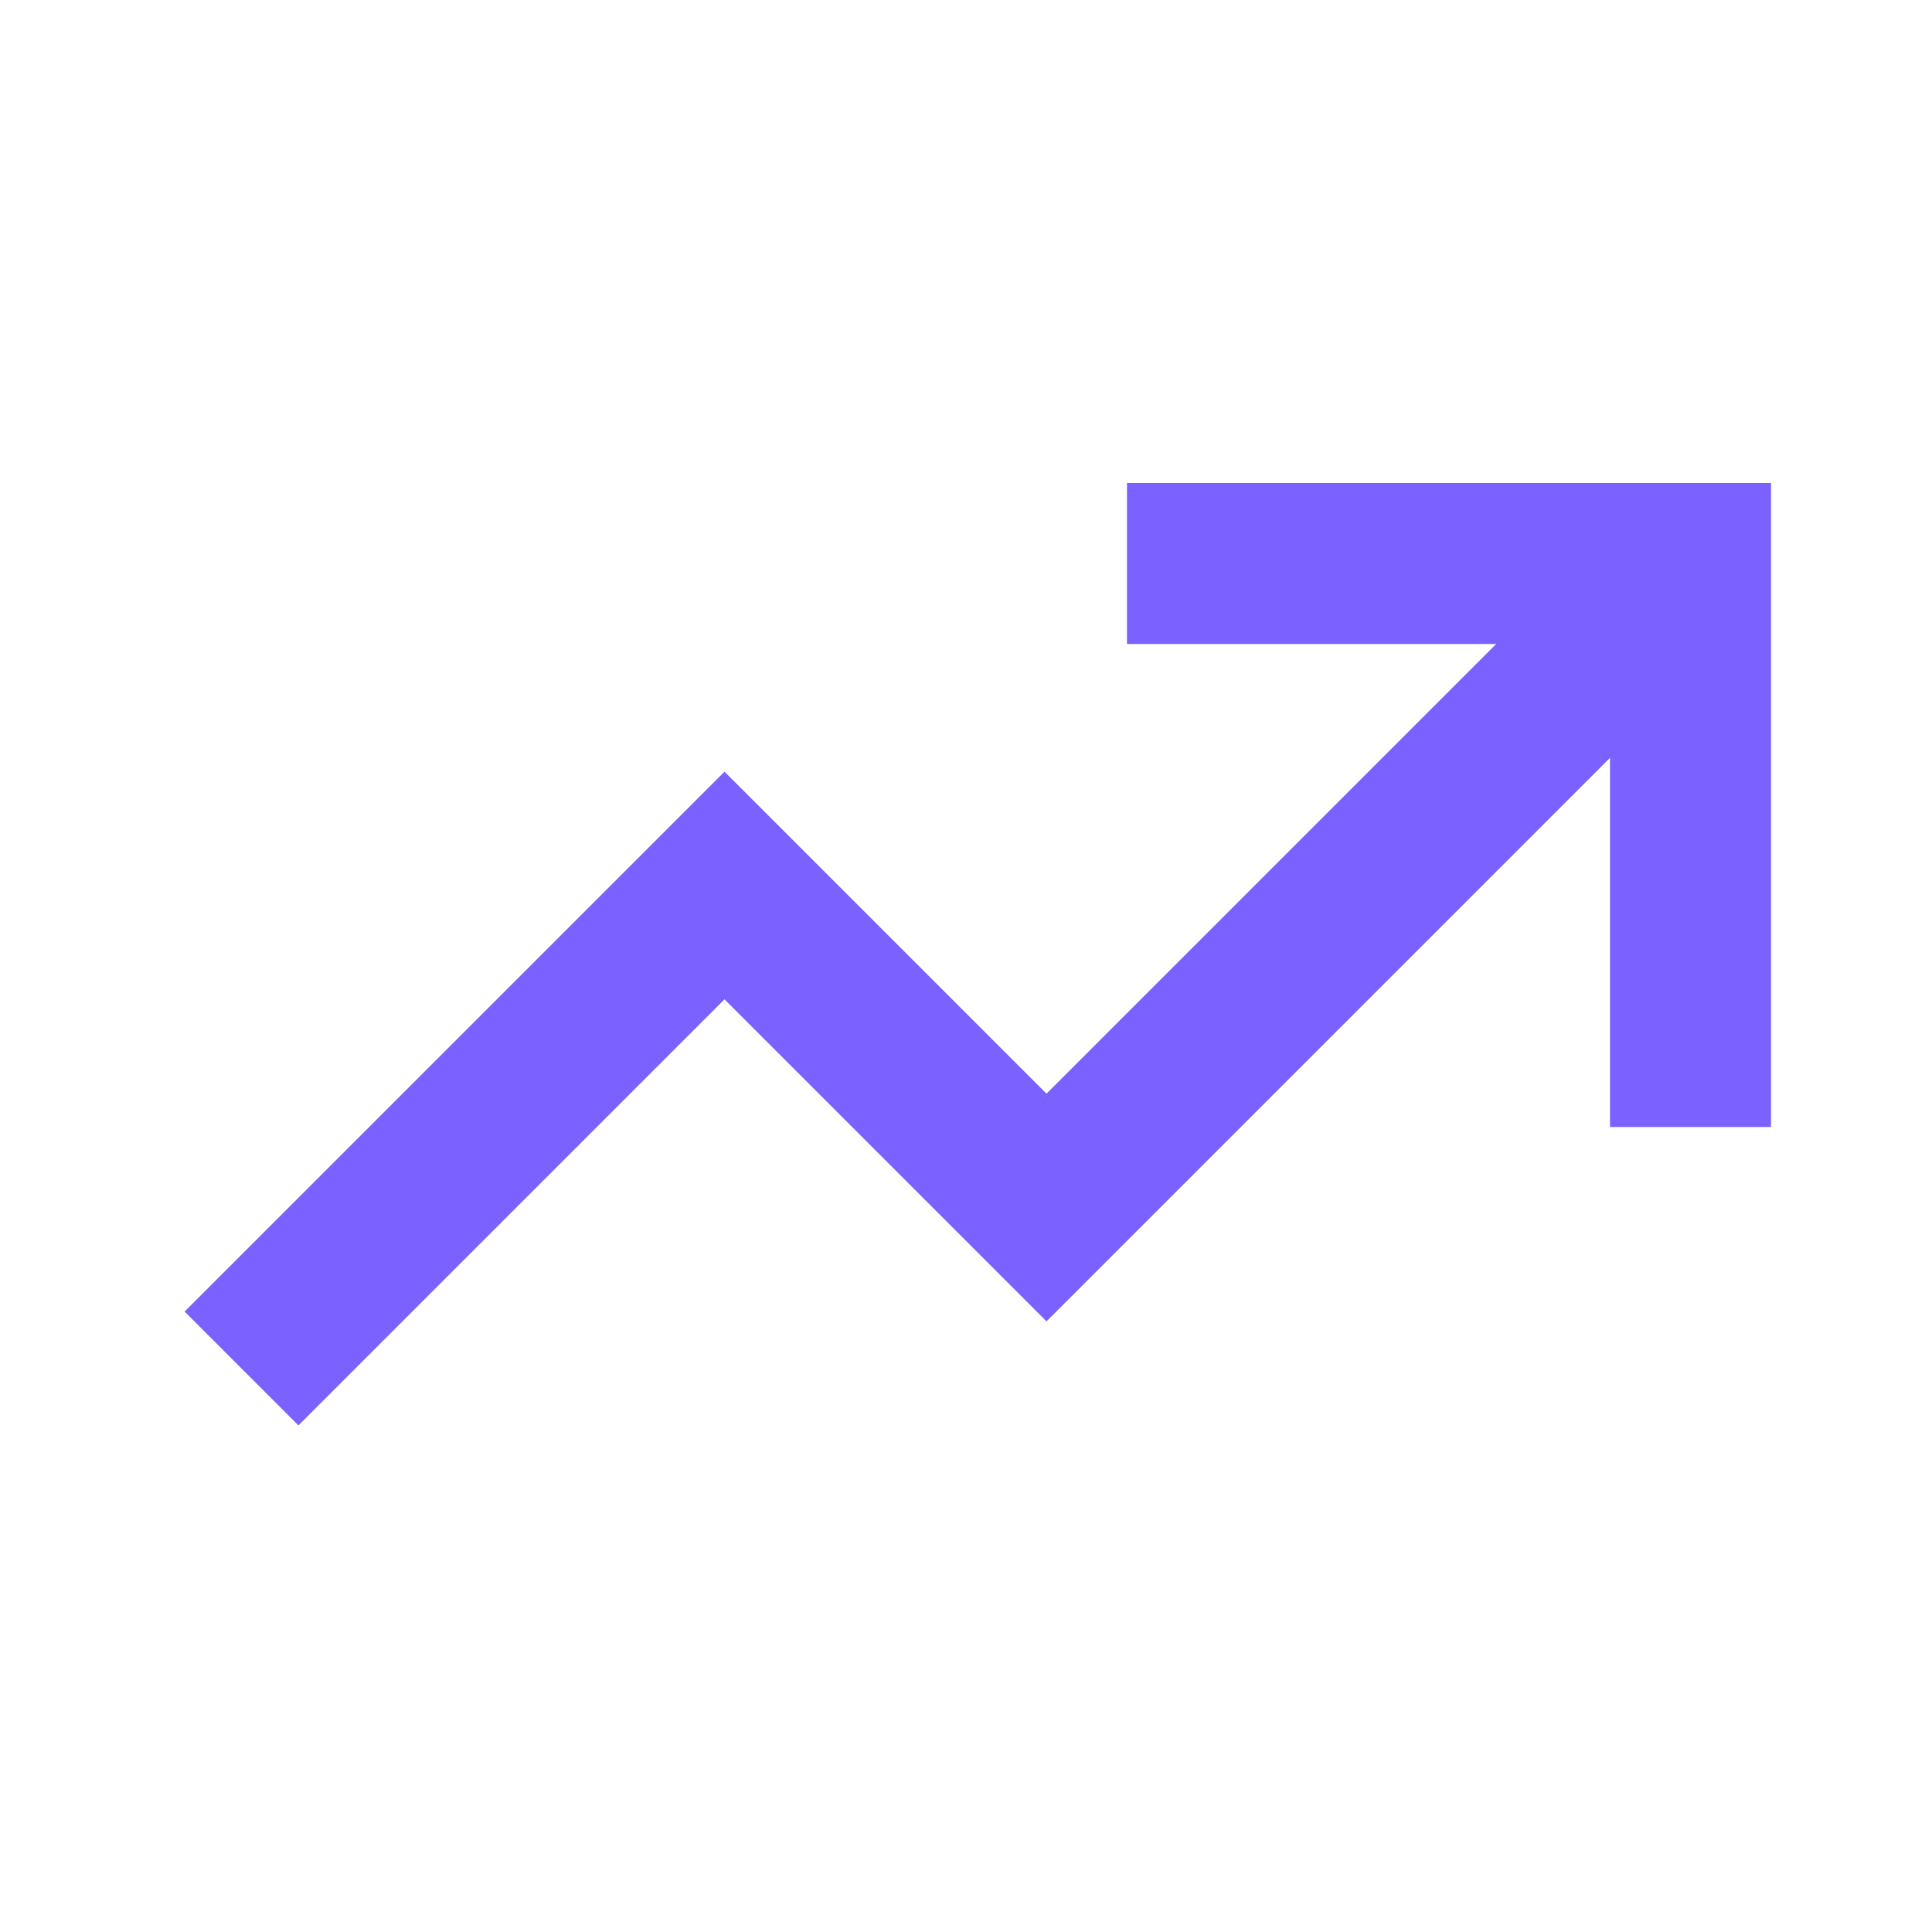
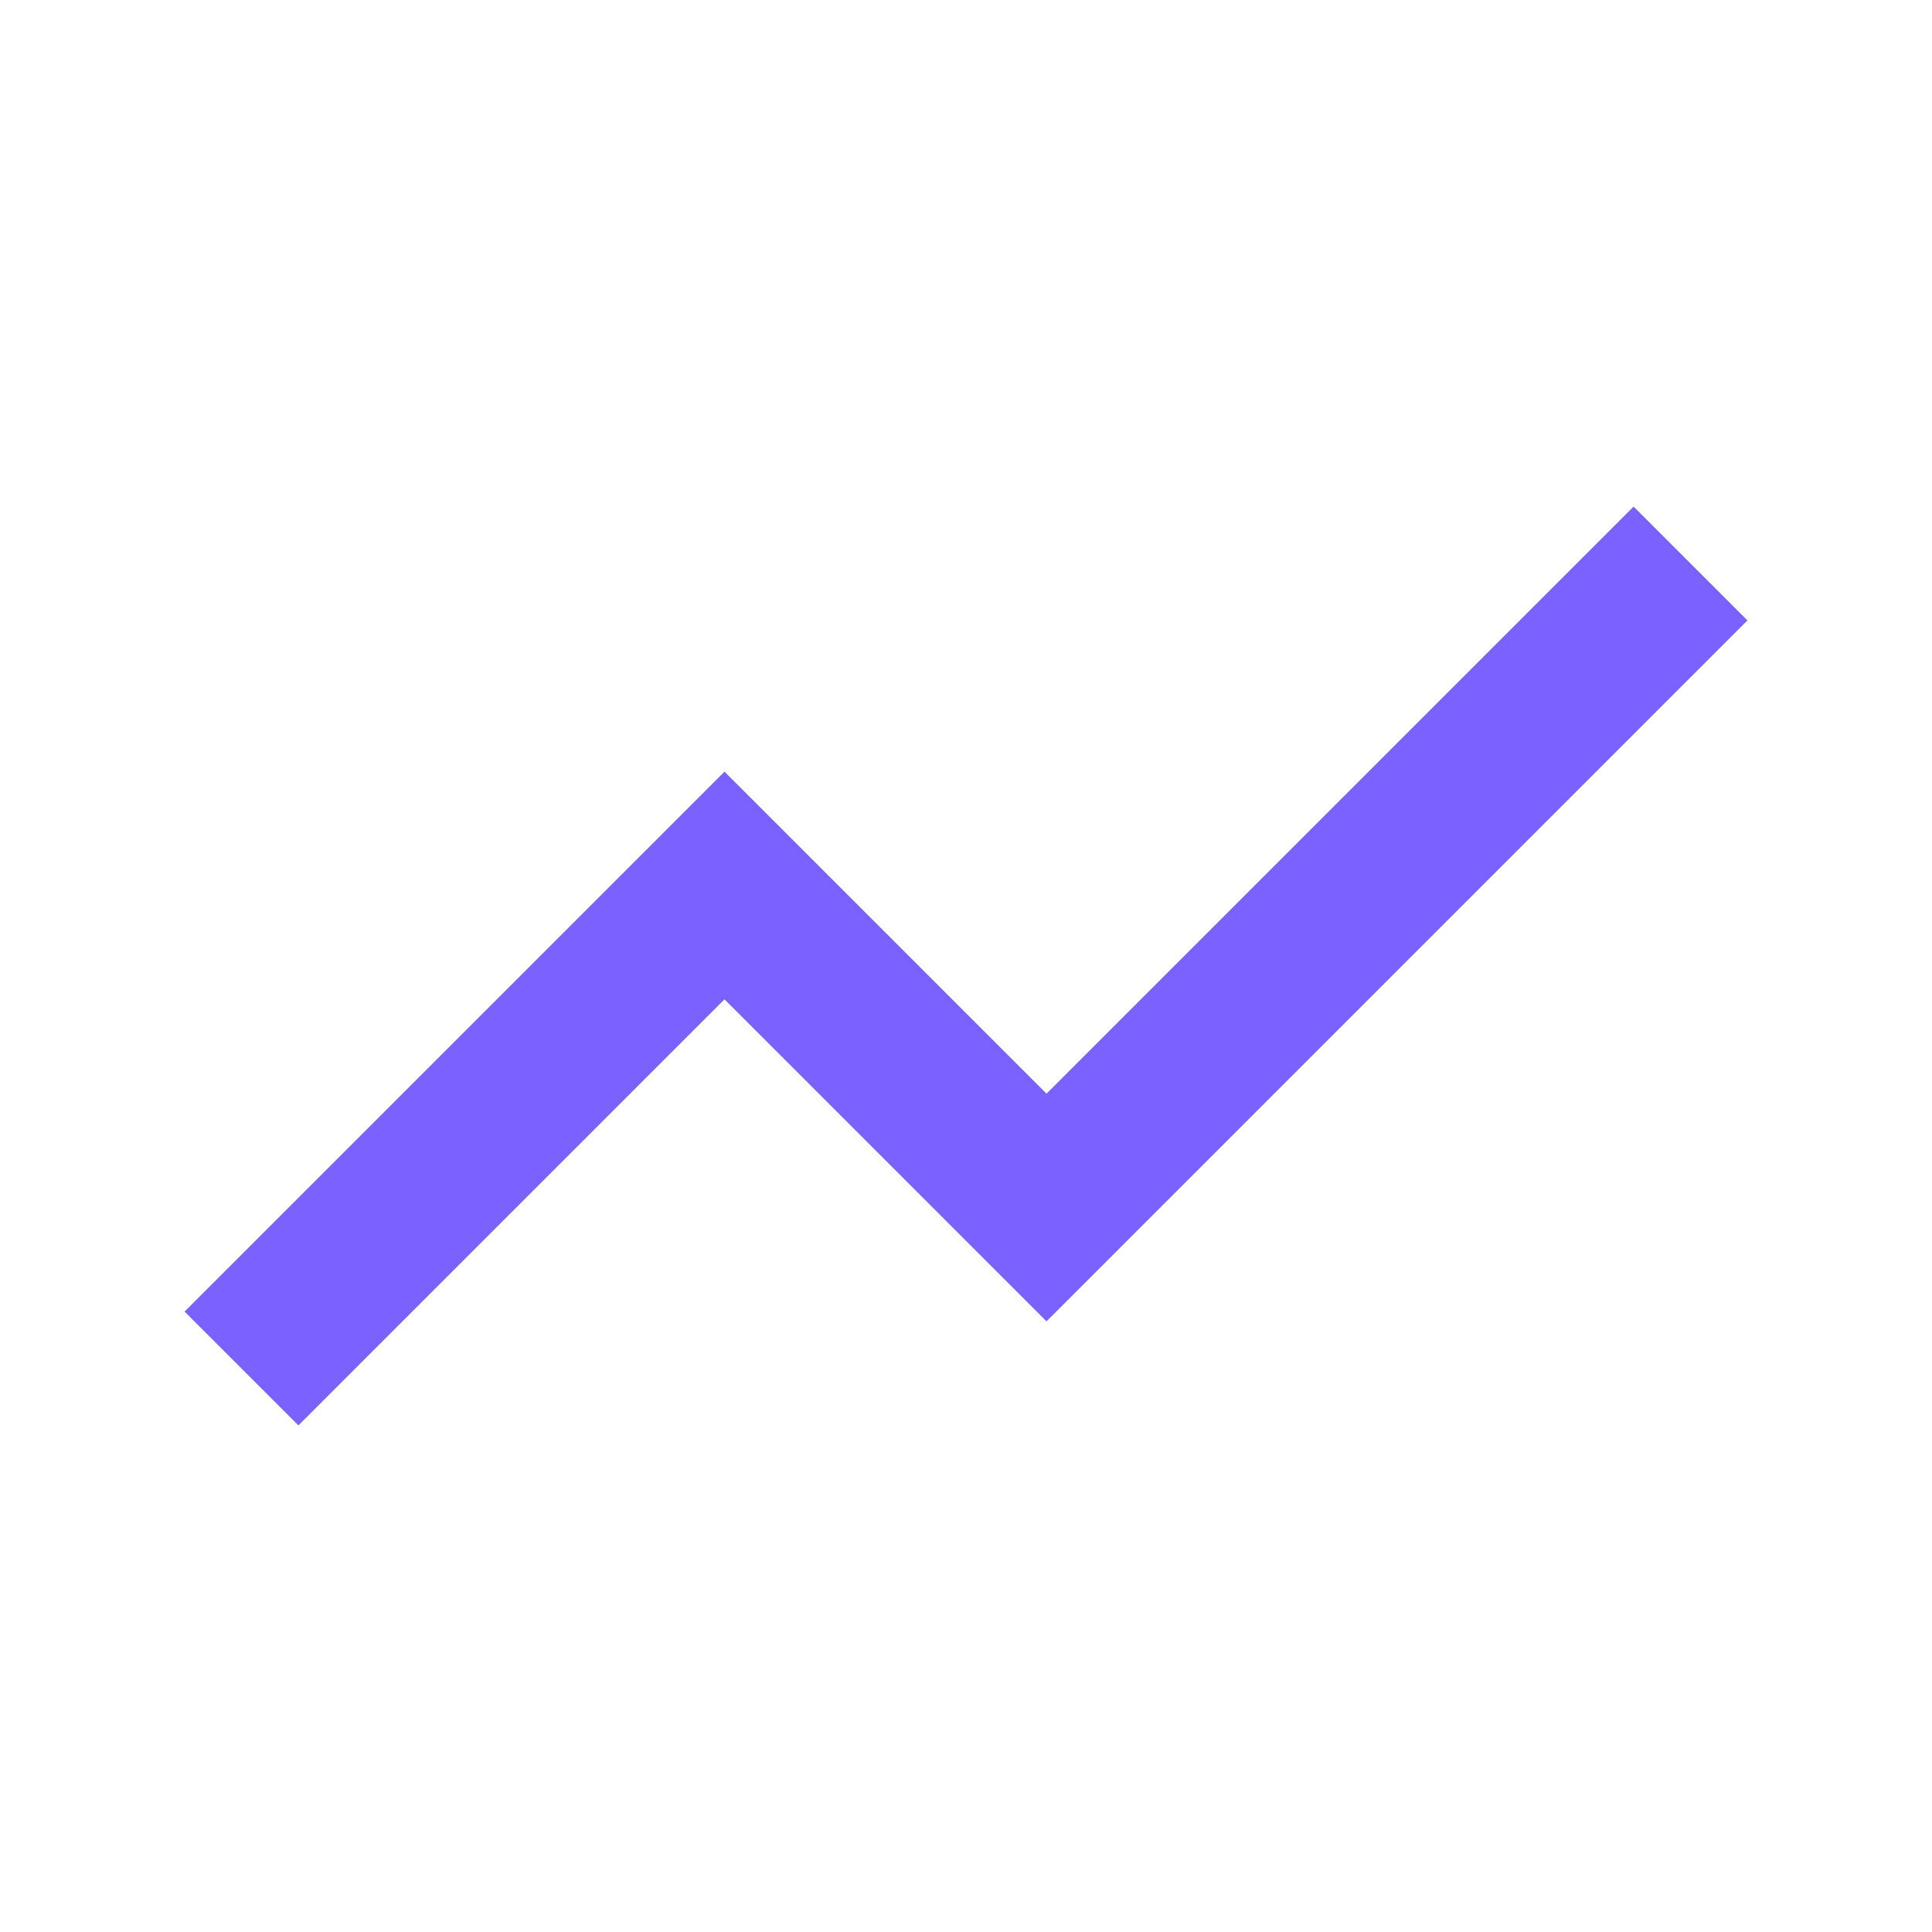
<svg xmlns="http://www.w3.org/2000/svg" fill="none" stroke="#7B61FF" stroke-width="2" viewBox="0 0 24 24" width="24" height="24">
  <path d="M3 17l6-6 4 4 8-8" />
-   <path d="M14 7h7v7" />
</svg>